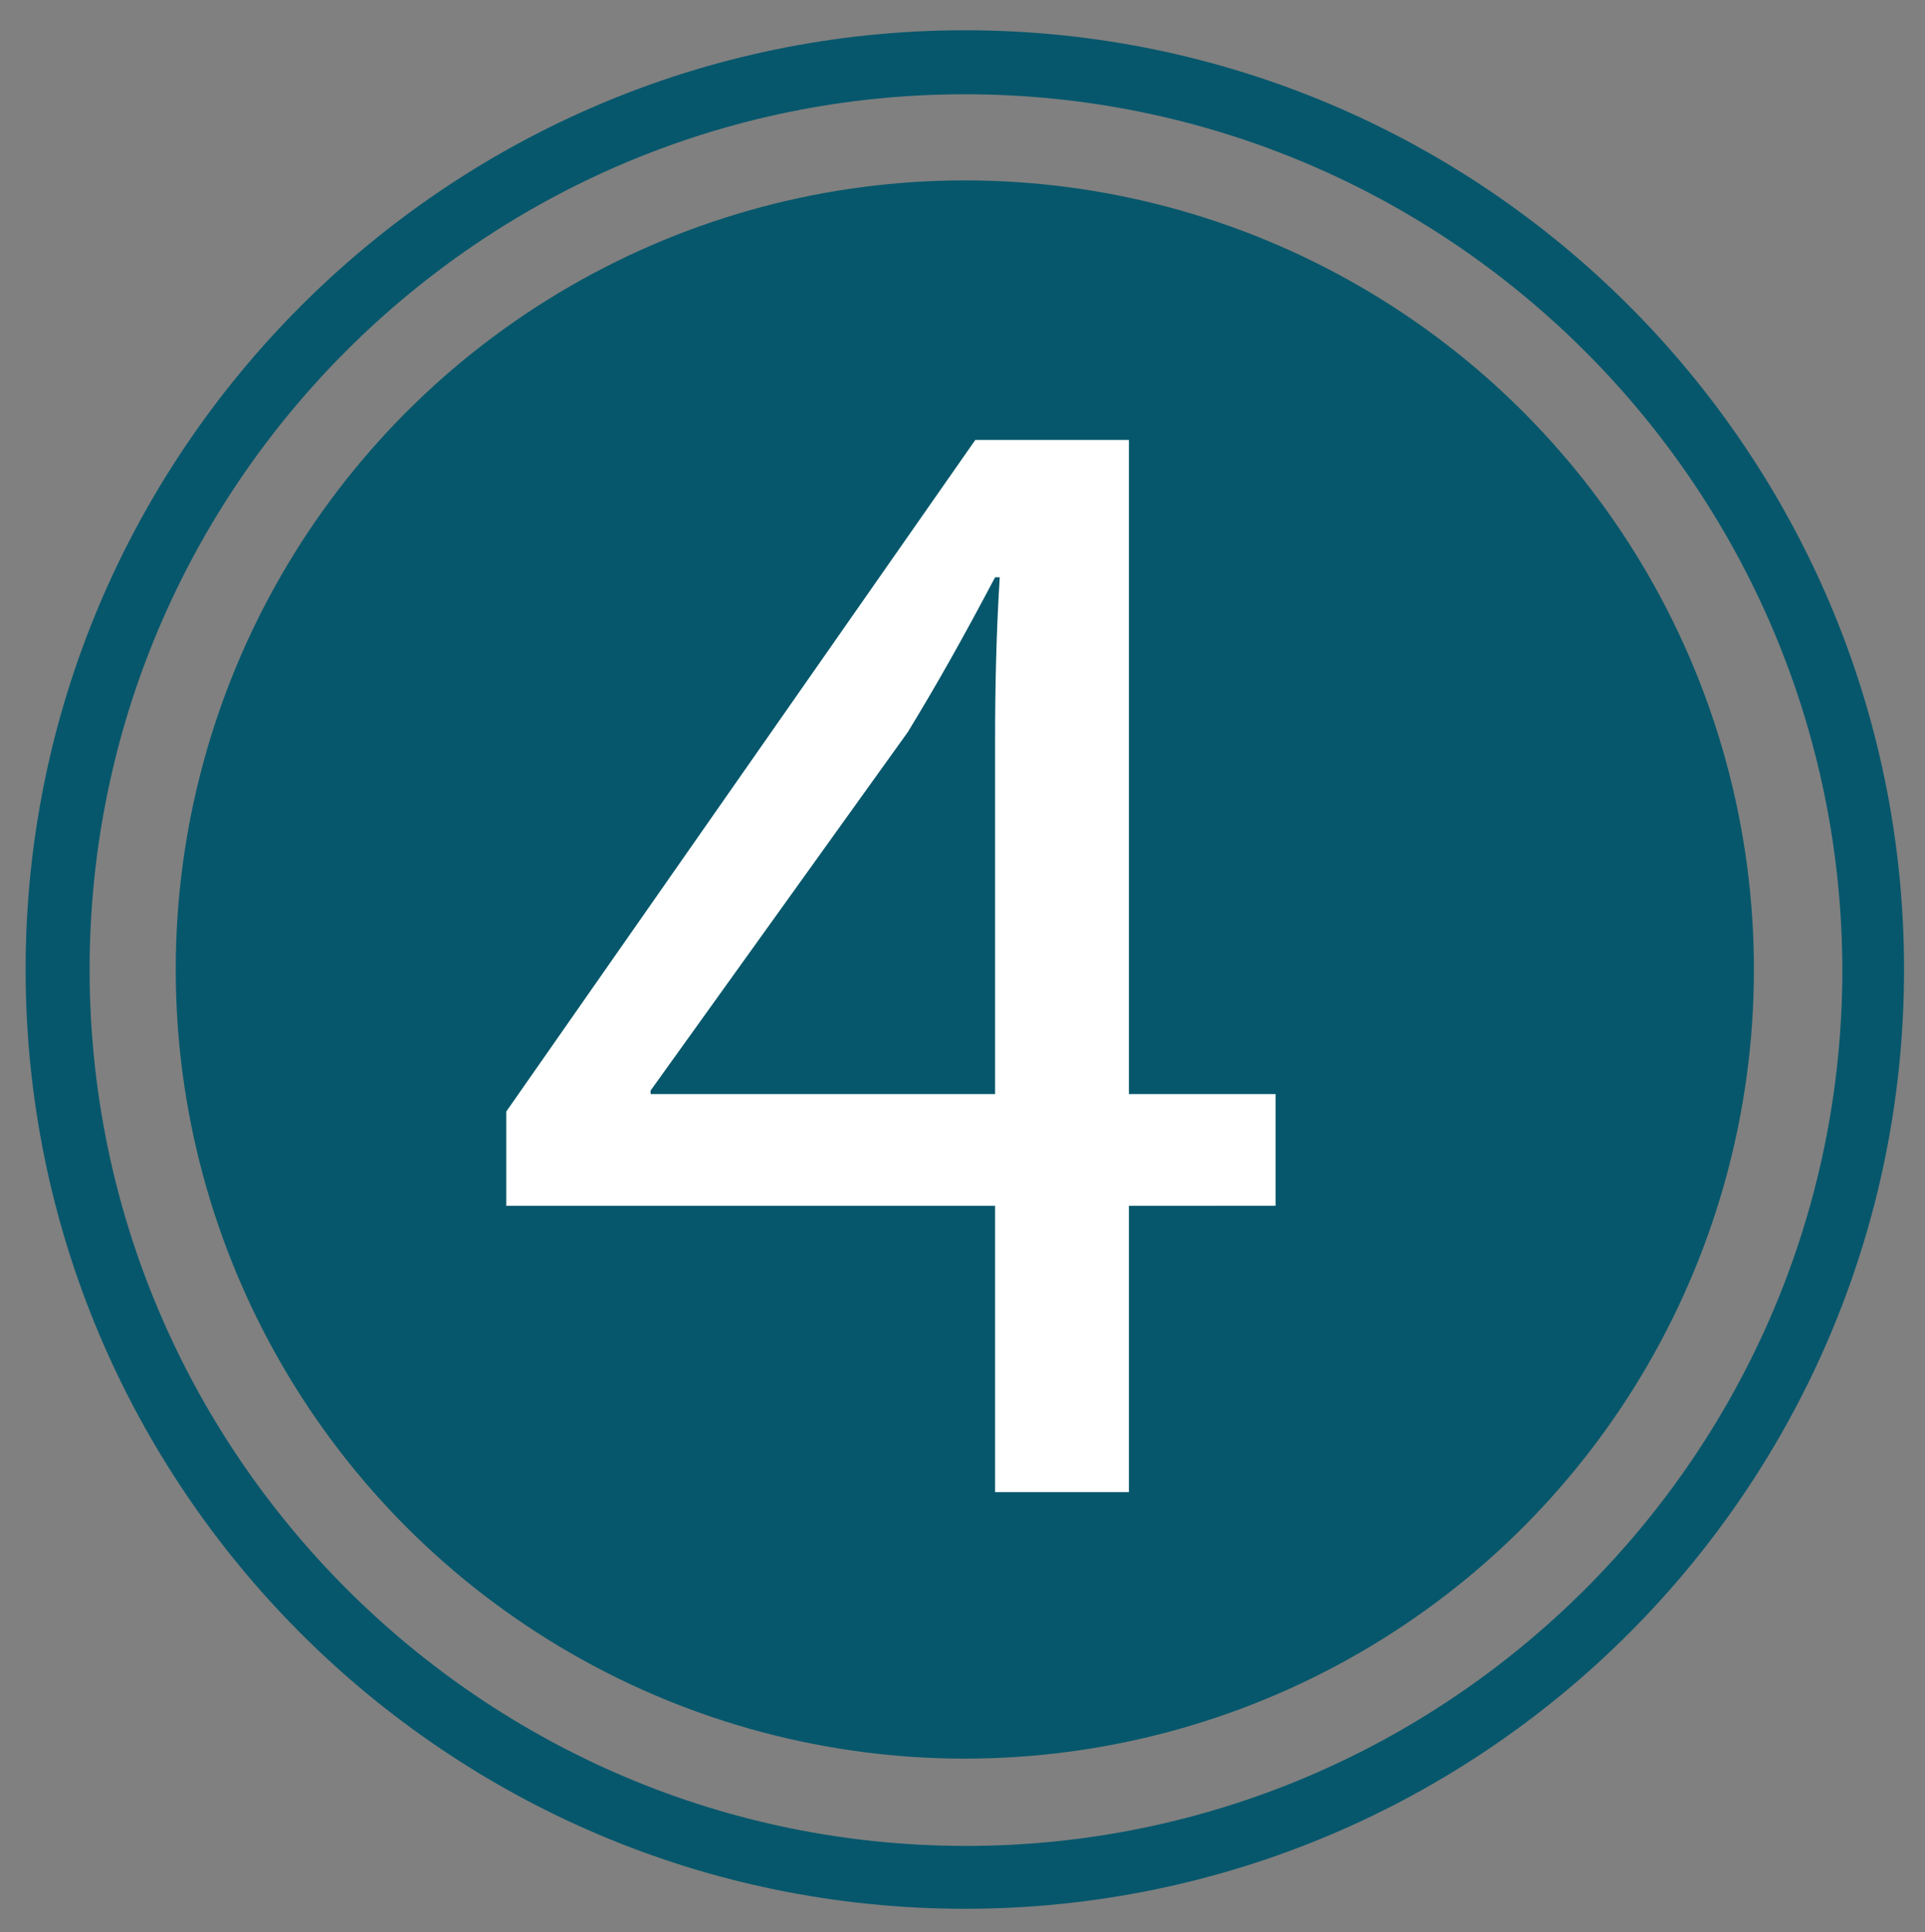
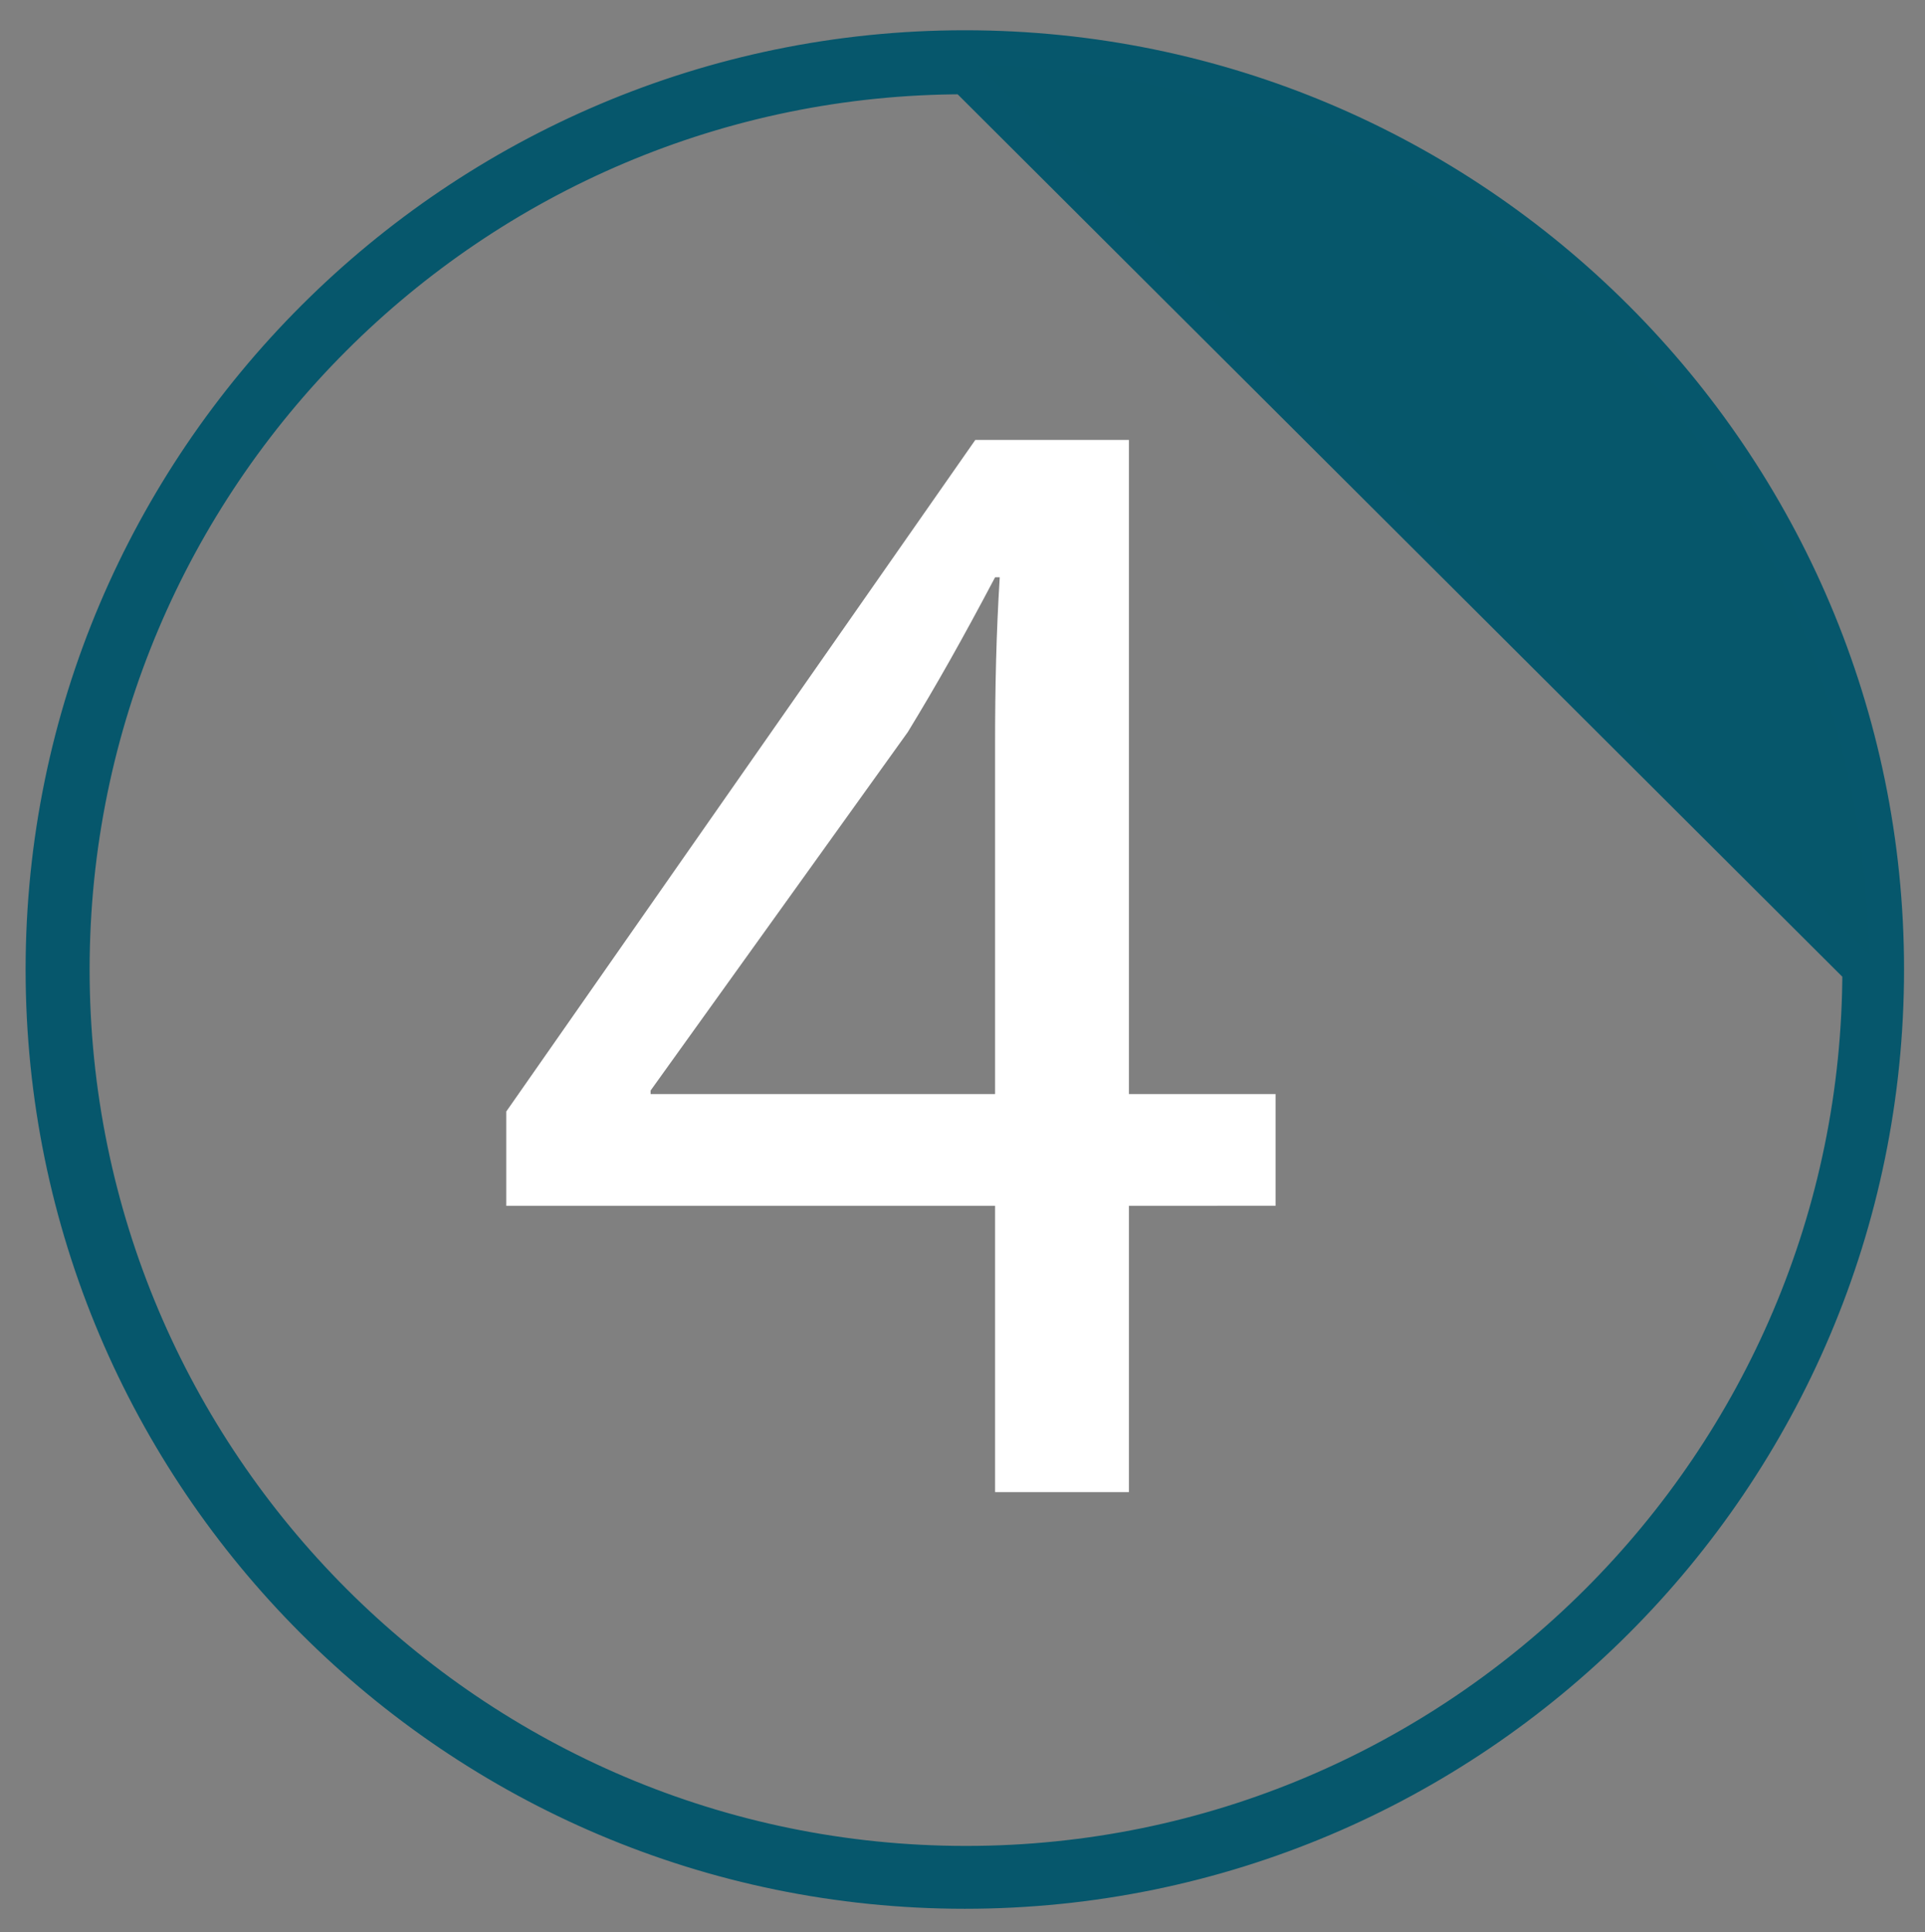
<svg xmlns="http://www.w3.org/2000/svg" id="Ebene_1" x="0px" y="0px" viewBox="0 0 165.4 166" style="enable-background:new 0 0 165.4 166;" xml:space="preserve">
  <rect x="0" y="0" width="165.4" height="166" fill="#808080" stroke="none" />
  <style type="text/css">	.st0{fill:#06576B;}	.st1{fill:#06576B;stroke:#06576C;stroke-width:3;stroke-miterlimit:10;}	.st2{fill:#FFFFFF;}</style>
  <g id="Ebene_1_00000166637480094034766850000010154287237385216641_" />
  <g id="Ebene_2_00000016795360279480741860000015763211734312814520_">
-     <circle class="st0" cx="82.9" cy="83.3" r="67.8" />
    <g>
      <g>
        <g>
-           <path class="st1" d="M82.9,162.5c-43.7,0-79.2-35.5-79.2-79.2S39.3,4.1,82.9,4.1c43.7,0,79.2,35.5,79.2,79.2     S126.6,162.5,82.9,162.5z M82.9,6.6C40.6,6.6,6.2,41,6.2,83.3s34.4,76.8,76.8,76.8c42.3,0,76.8-34.4,76.8-76.8     C159.7,41,125.3,6.6,82.9,6.6z" />
+           <path class="st1" d="M82.9,162.5c-43.7,0-79.2-35.5-79.2-79.2S39.3,4.1,82.9,4.1c43.7,0,79.2,35.5,79.2,79.2     S126.6,162.5,82.9,162.5z M82.9,6.6C40.6,6.6,6.2,41,6.2,83.3s34.4,76.8,76.8,76.8c42.3,0,76.8-34.4,76.8-76.8     z" />
        </g>
      </g>
    </g>
    <g>
      <path class="st2" d="M85.5,128.2v-24.6h-42v-8.1l40.3-57.7H97V94h12.6v9.6H97v24.6H85.5z M85.5,94V63.8c0-4.7,0.1-9.4,0.4-14.2   h-0.4c-2.8,5.3-5,9.2-7.5,13.3L55.9,93.7V94H85.5z" />
    </g>
  </g>
</svg>